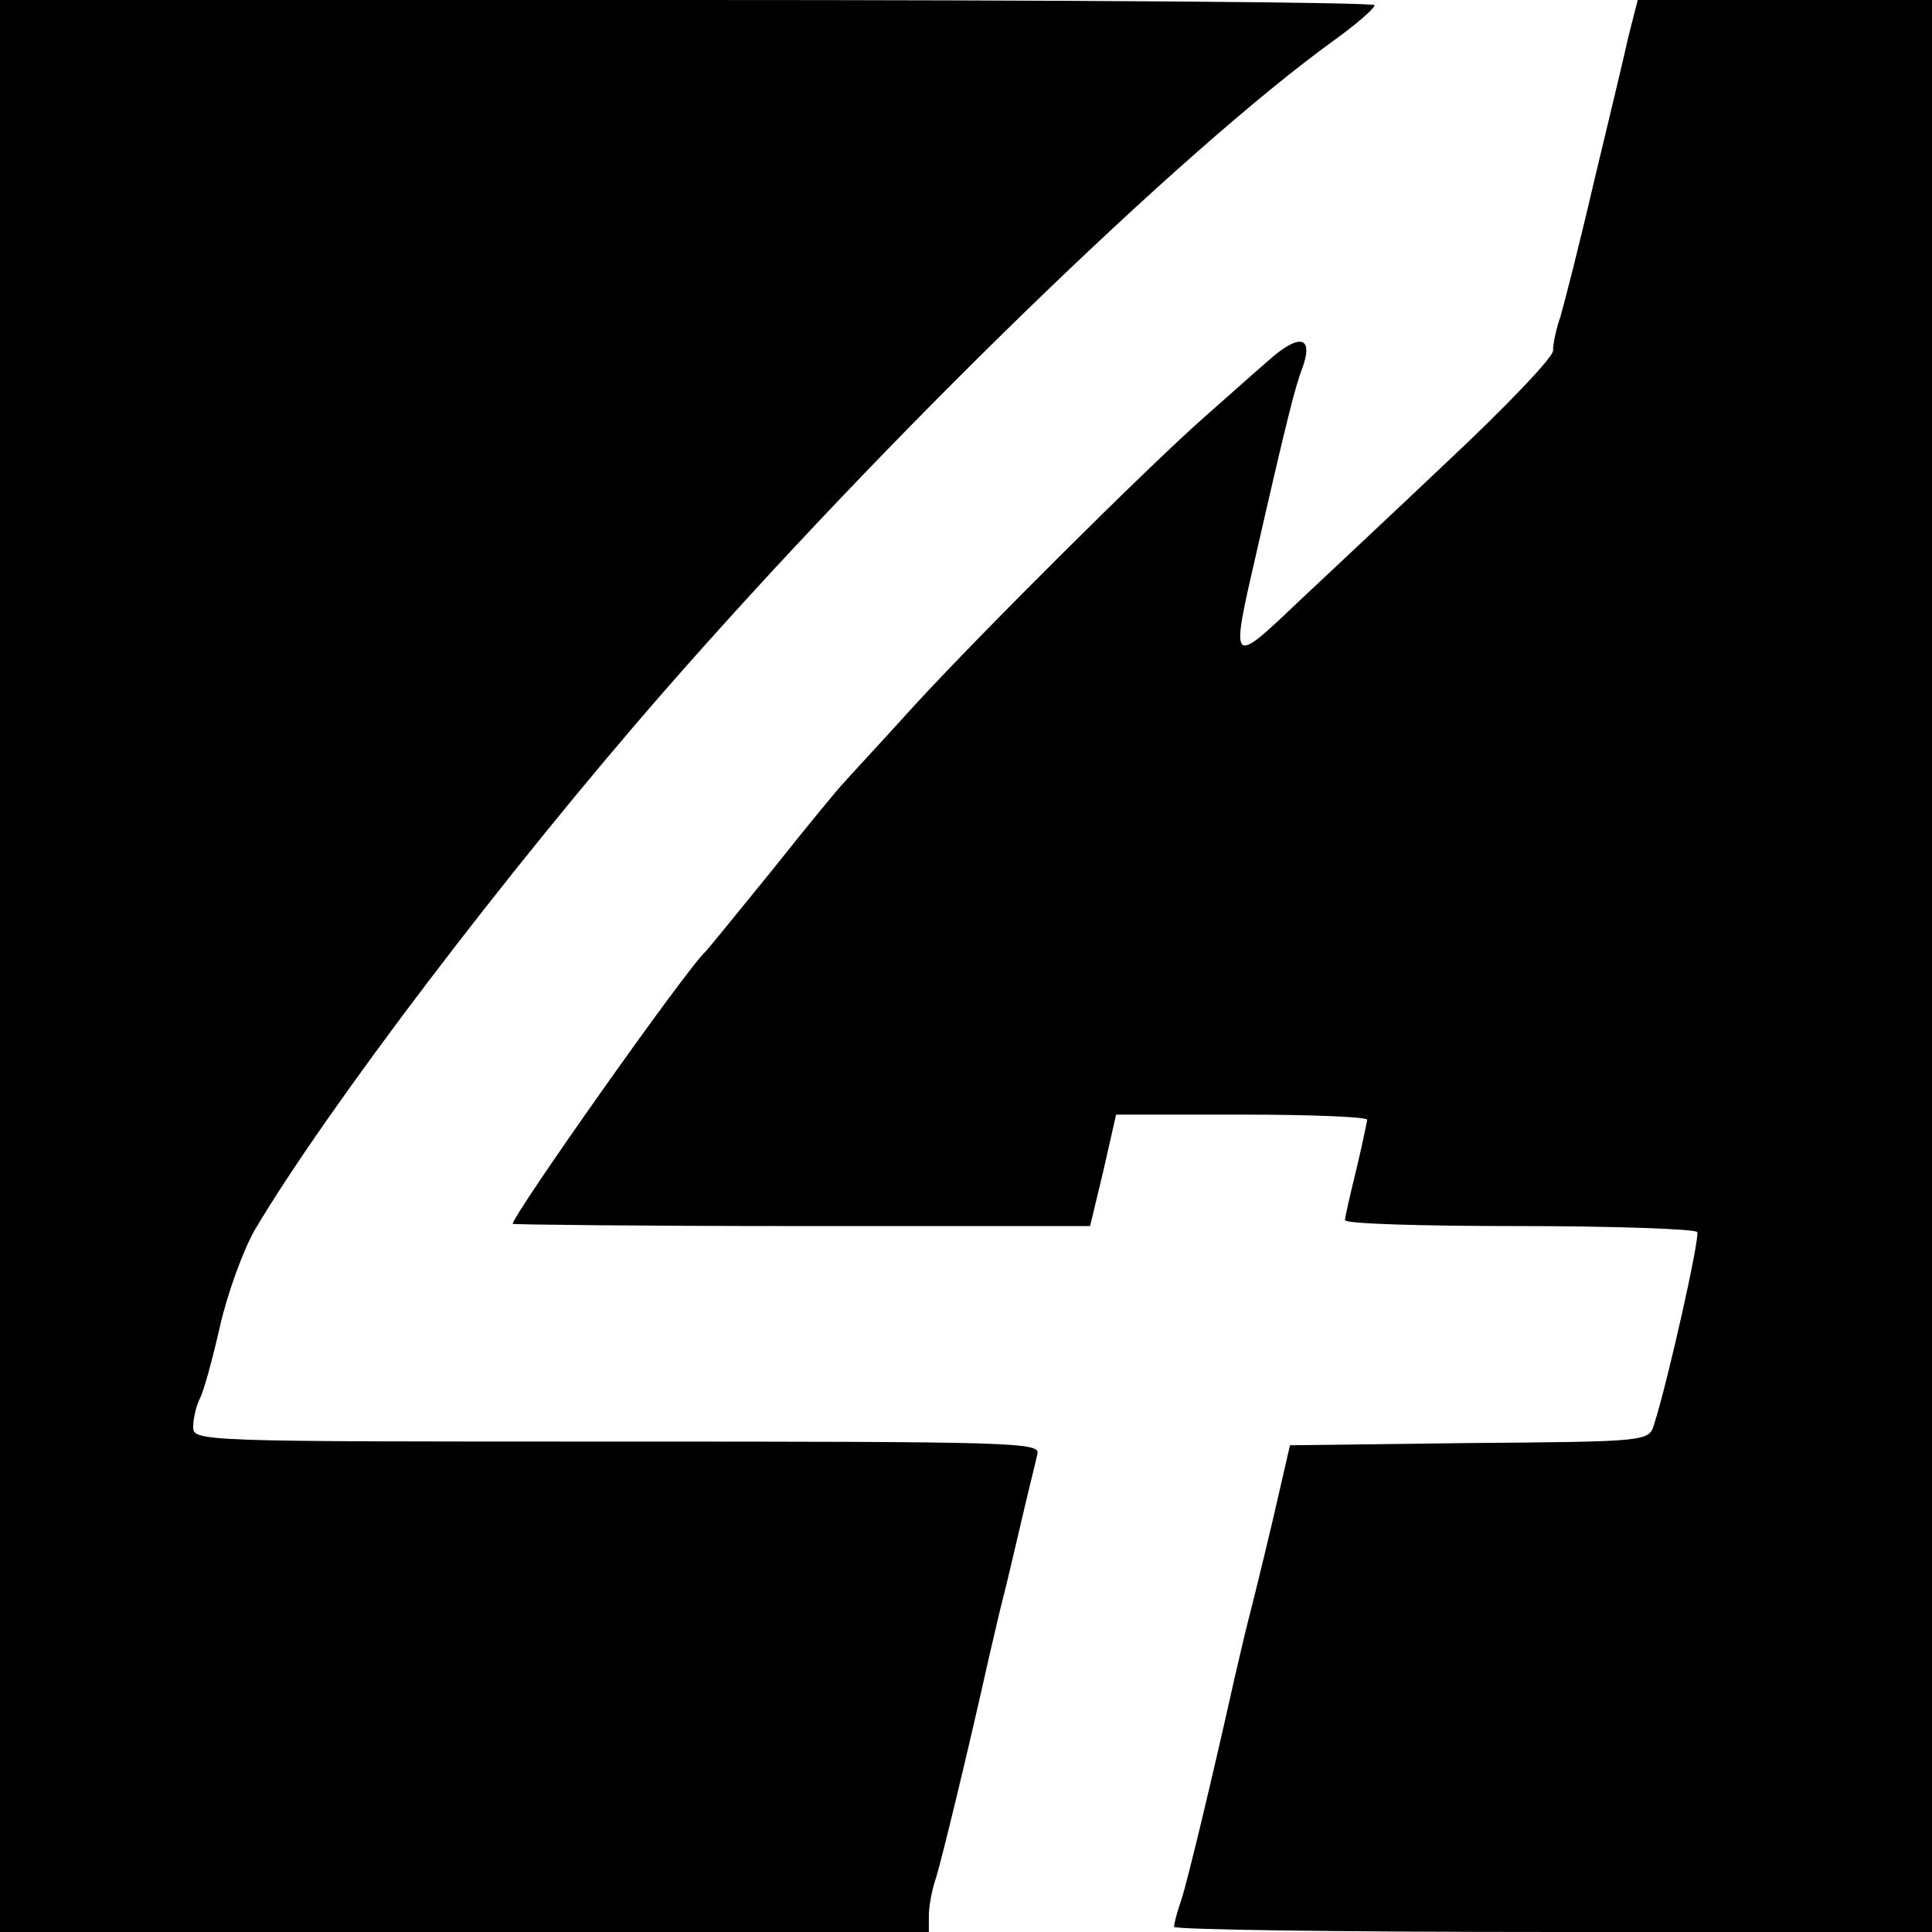
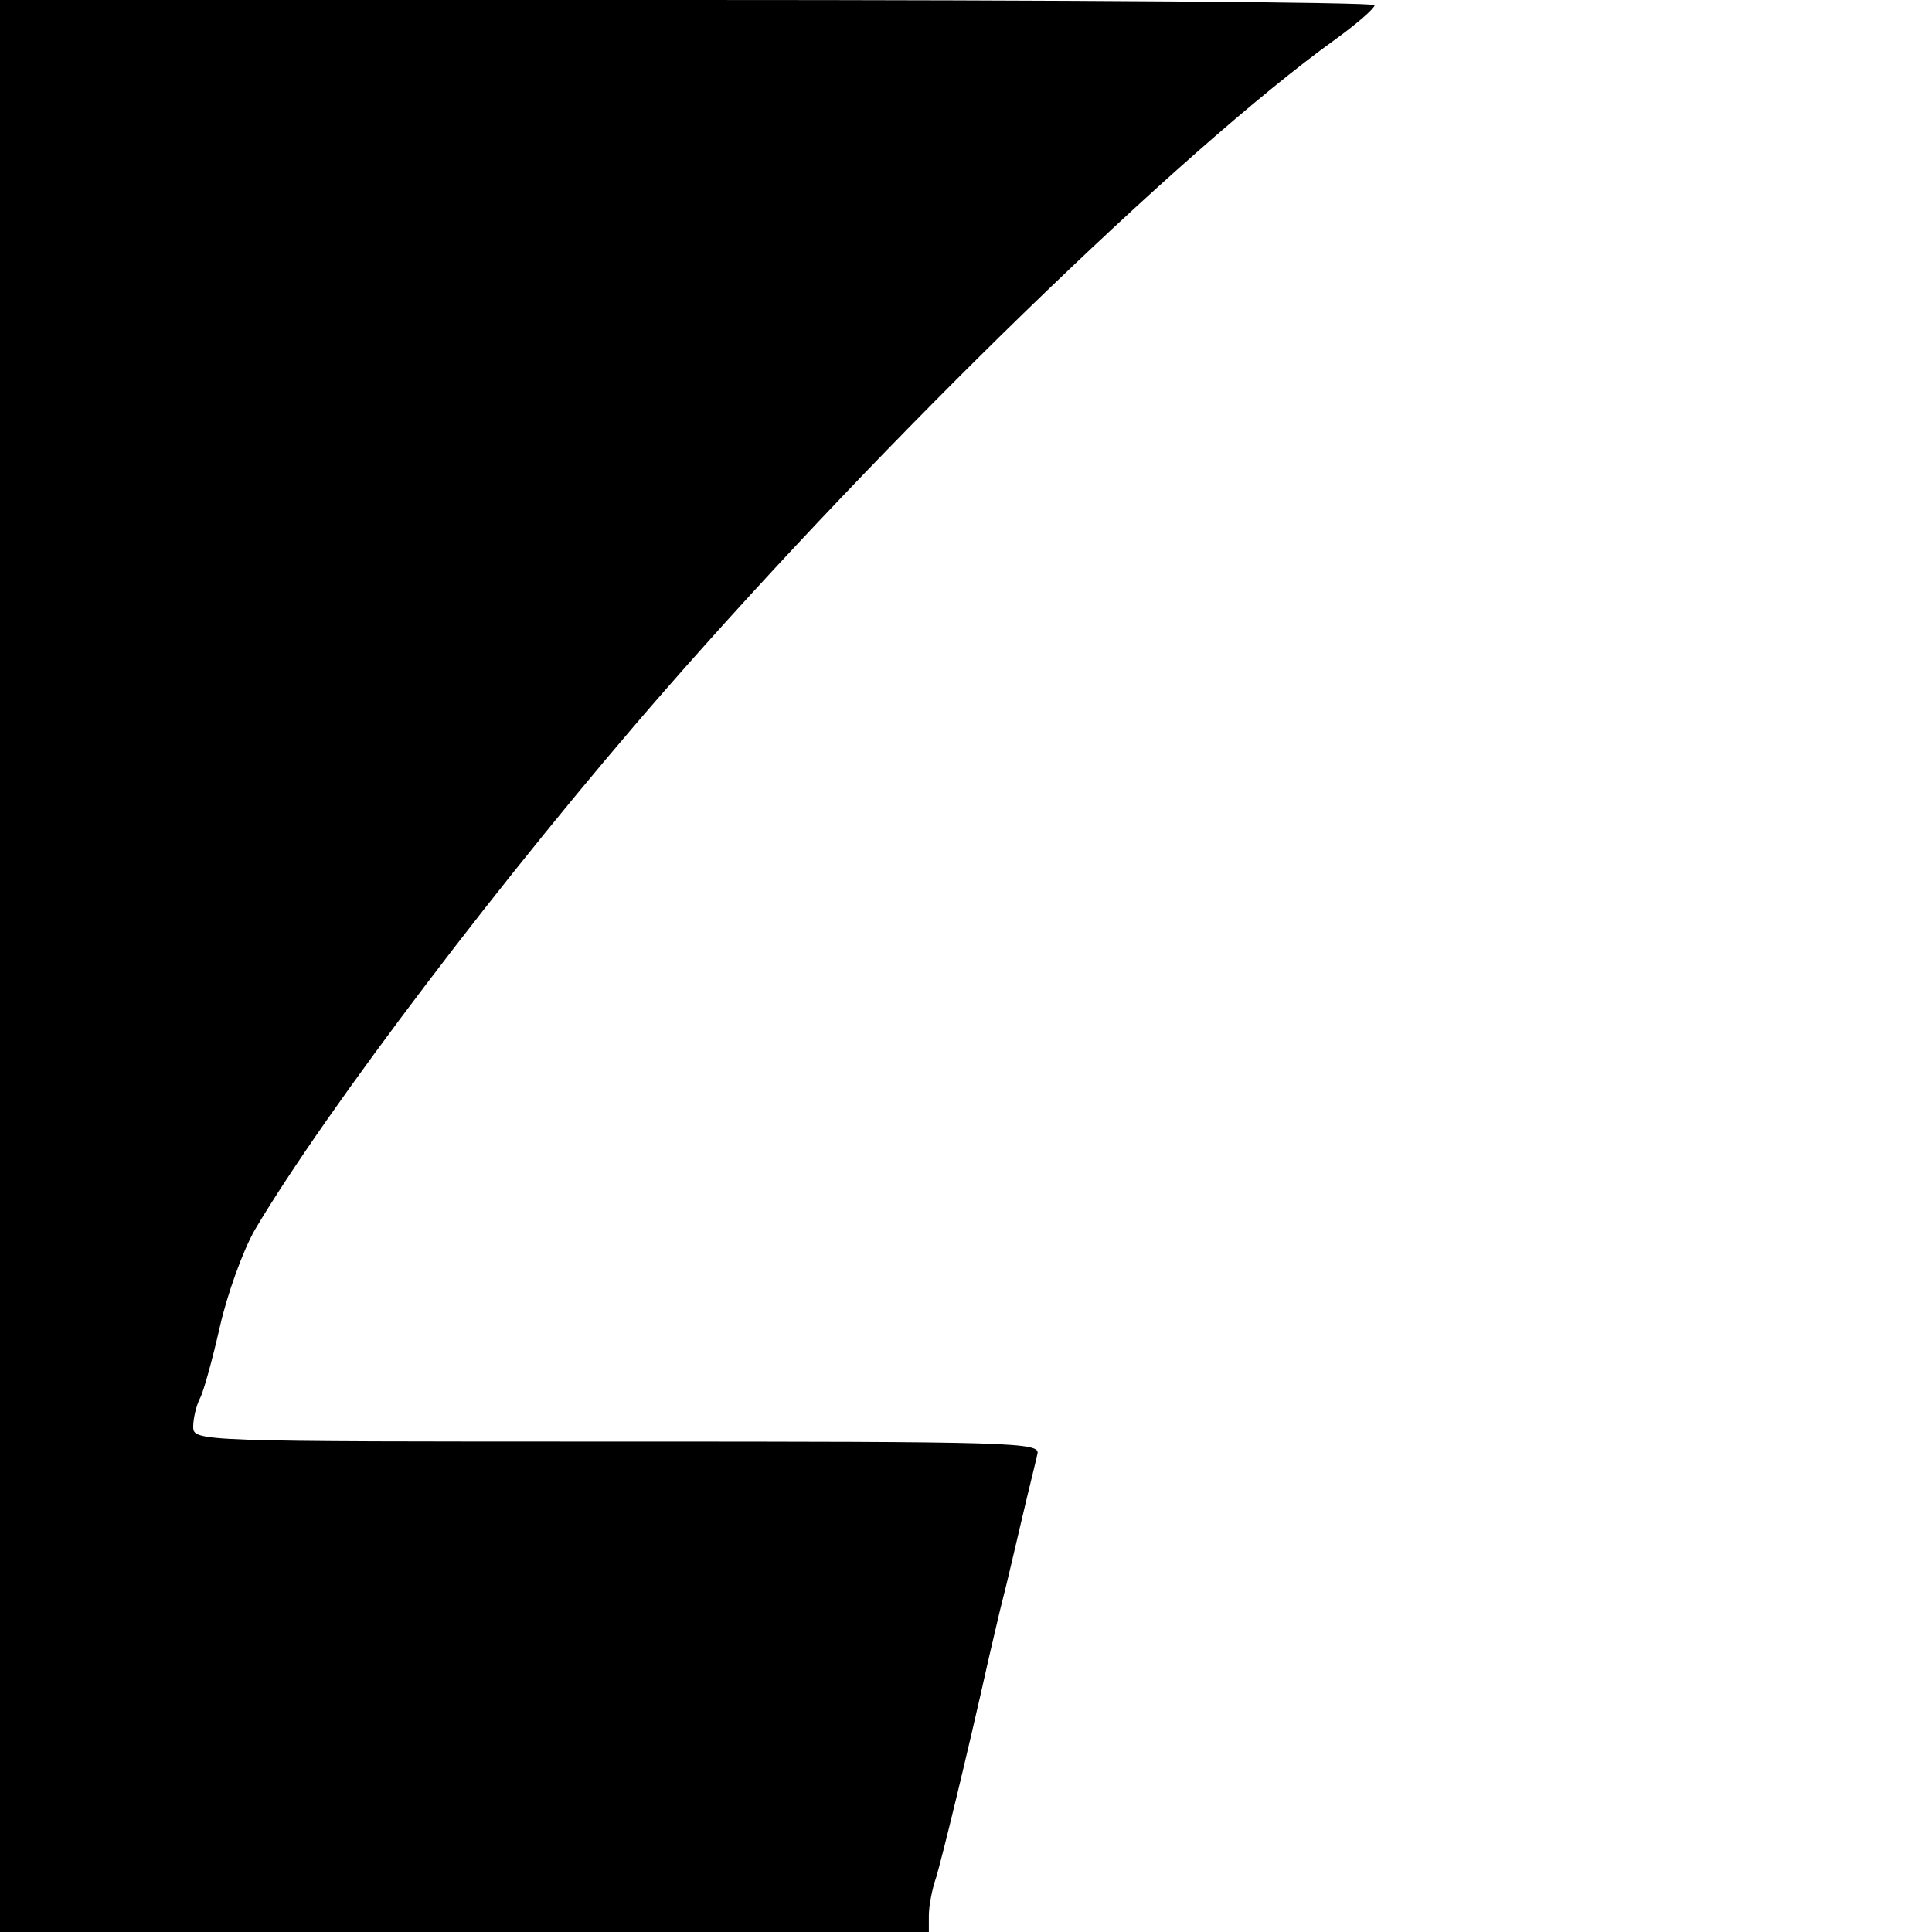
<svg xmlns="http://www.w3.org/2000/svg" version="1.0" width="260pt" height="260pt" viewBox="0 0 260 260" preserveAspectRatio="xMidYMid meet">
  <g transform="translate(0,260) scale(0.1,-0.1)" fill="#000000" stroke="none">
    <path d="M0 1300 l0 -1300 625 0 625 0 0 22 c0 12 4 35 10 52 8 27 40 157 71 296 6 25 14 61 19 80 5 19 16 67 25 105 9 39 19 78 21 88 5 16 -27 17 -565 17 -566 0 -571 0 -571 20 0 11 4 28 9 38 5 9 17 53 27 97 10 44 31 102 47 130 96 162 337 480 551 725 298 341 695 727 903 877 29 21 52 41 53 46 0 4 -416 7 -925 7 l-925 0 0 -1300z" />
-     <path d="M2192 2553 c-6 -27 -27 -115 -47 -198 -19 -82 -40 -164 -45 -181 -6 -17 -10 -37 -10 -46 0 -9 -64 -76 -142 -149 -78 -74 -170 -160 -203 -191 -88 -84 -89 -83 -56 60 43 189 54 231 63 255 17 45 -3 50 -47 10 -22 -19 -60 -53 -85 -75 -77 -68 -301 -291 -390 -388 -47 -52 -90 -98 -95 -104 -6 -6 -49 -58 -95 -116 -47 -58 -87 -107 -90 -110 -25 -22 -260 -355 -260 -367 0 -1 175 -3 389 -3 l388 0 18 75 17 75 169 0 c93 0 169 -3 169 -7 -1 -5 -7 -35 -15 -68 -8 -33 -15 -63 -15 -67 0 -5 105 -8 234 -8 129 0 237 -4 240 -8 4 -7 -39 -199 -58 -259 -7 -23 -9 -23 -249 -25 l-241 -3 -23 -100 c-13 -55 -28 -116 -33 -135 -5 -19 -13 -55 -19 -80 -28 -126 -62 -268 -71 -296 -6 -17 -10 -33 -10 -37 0 -4 230 -7 510 -7 l510 0 0 1300 0 1300 -198 0 -198 0 -12 -47z" />
  </g>
</svg>